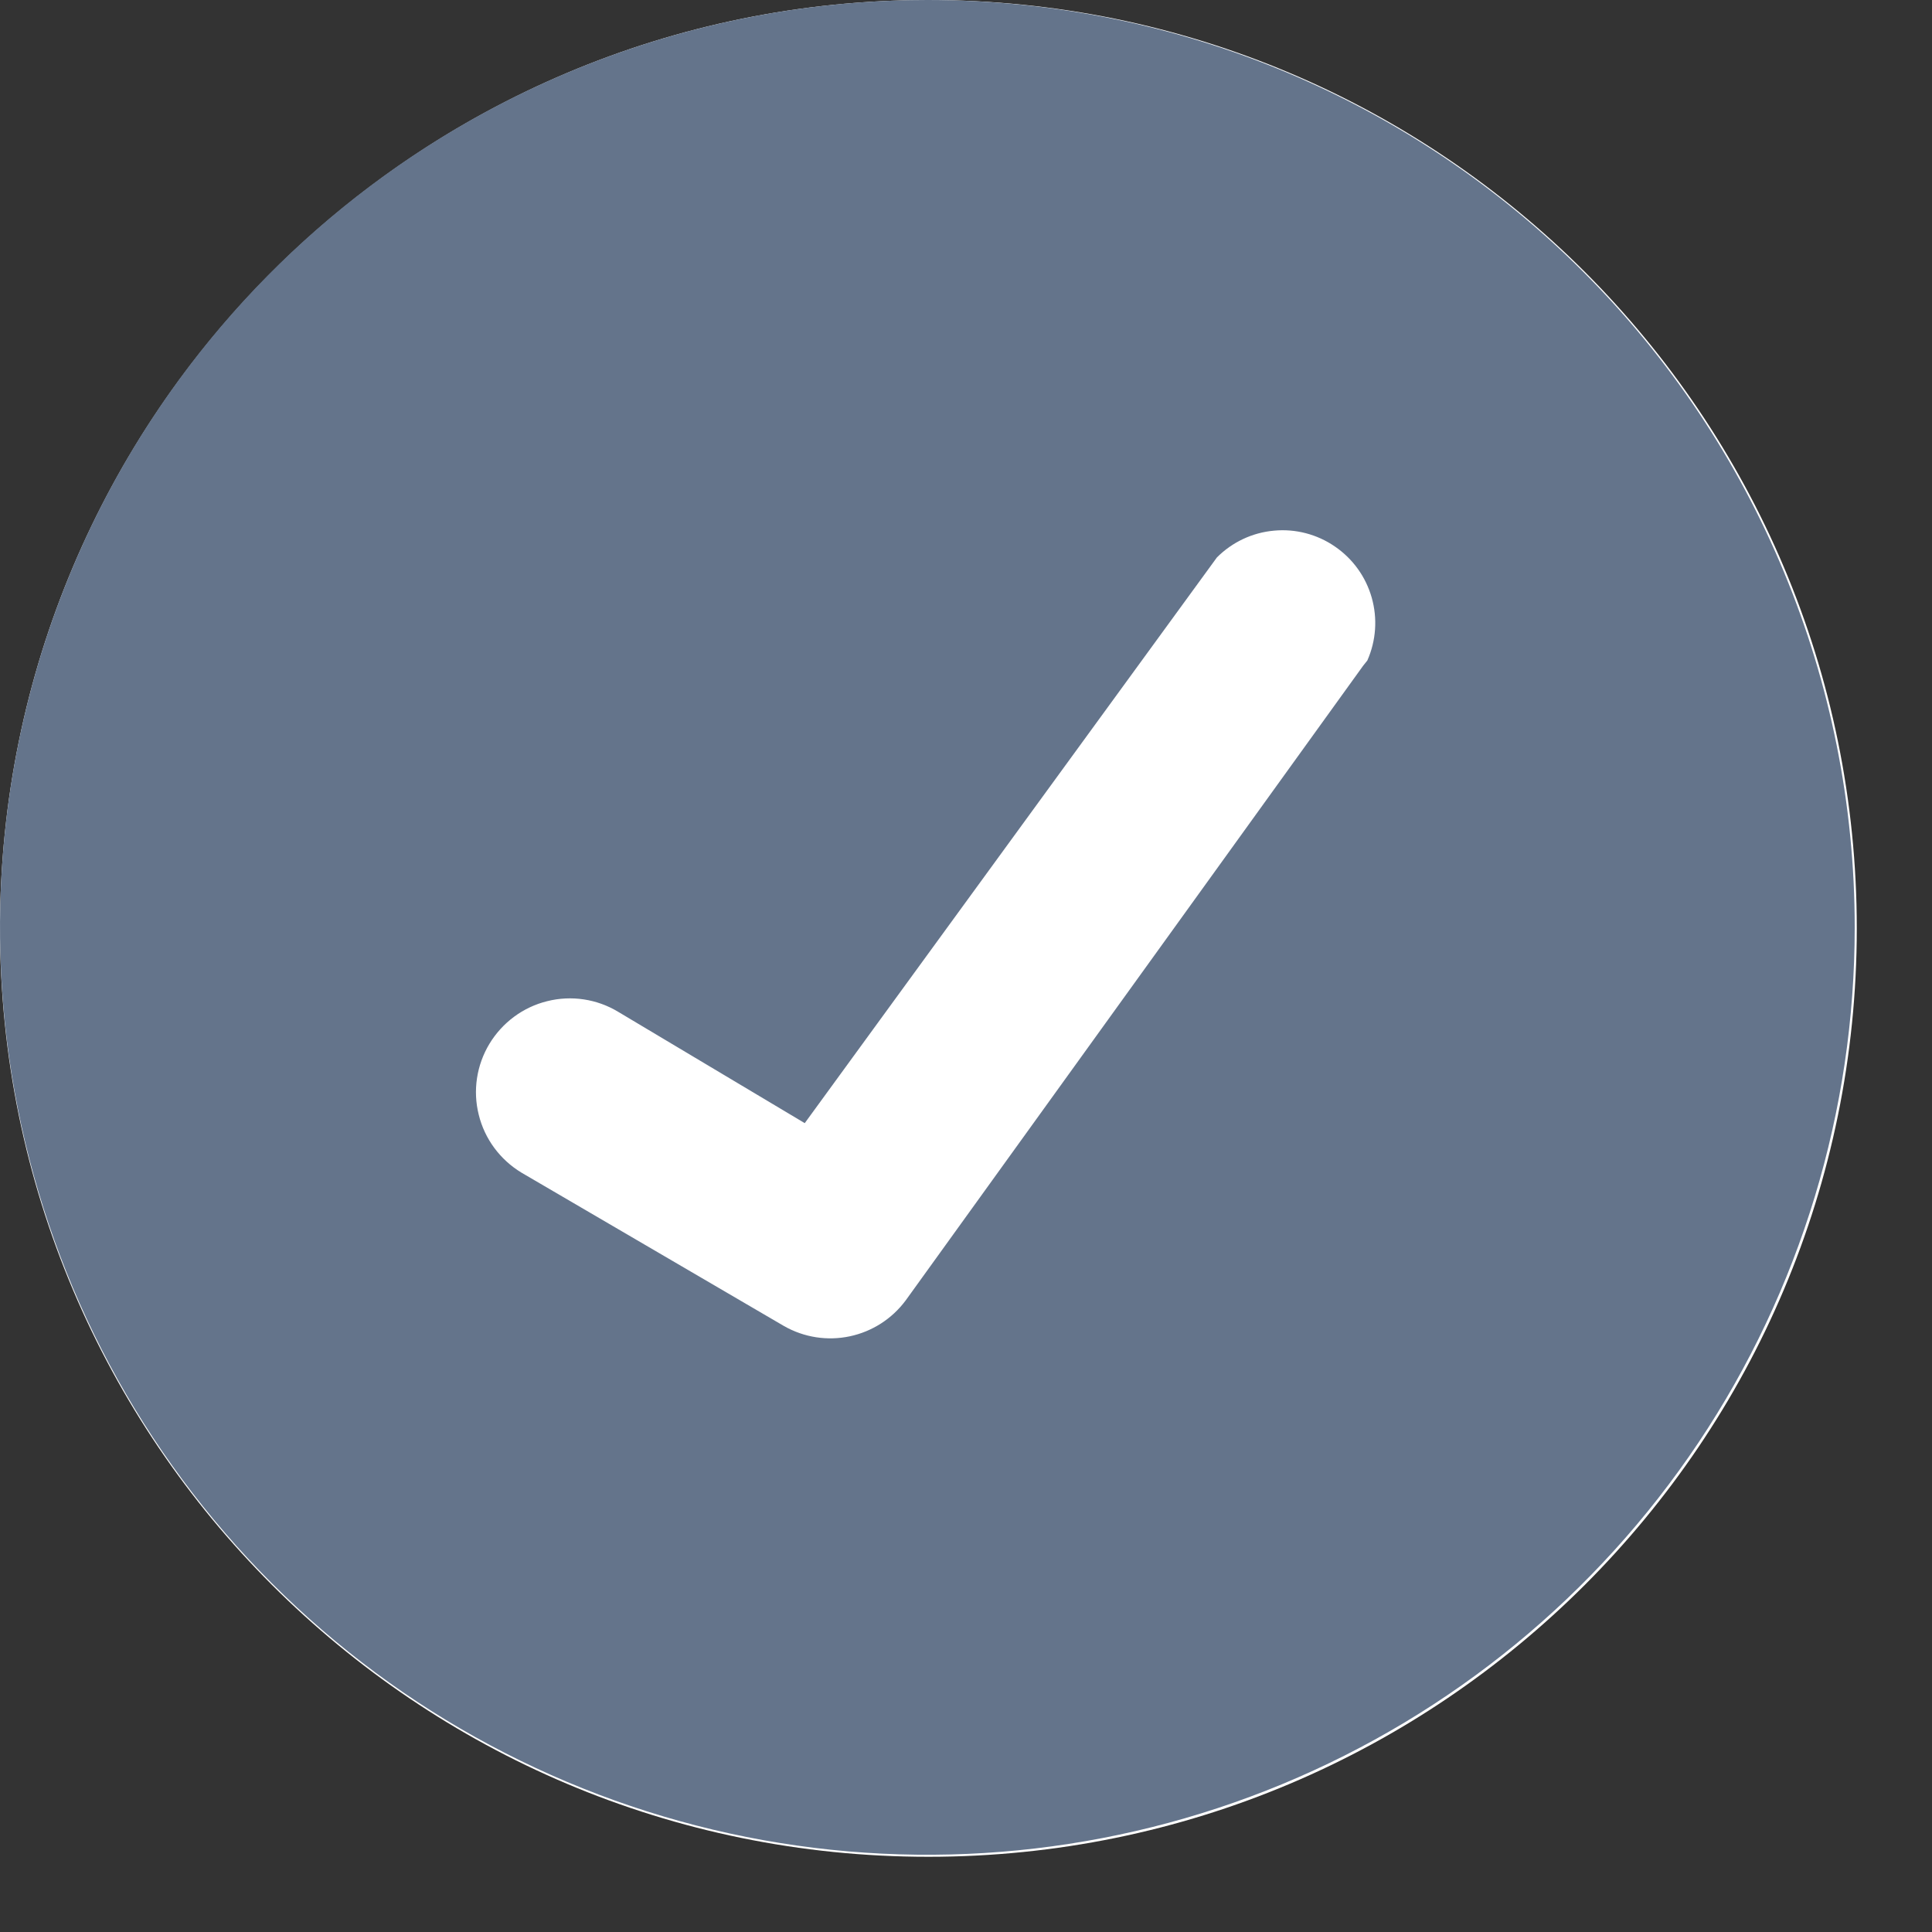
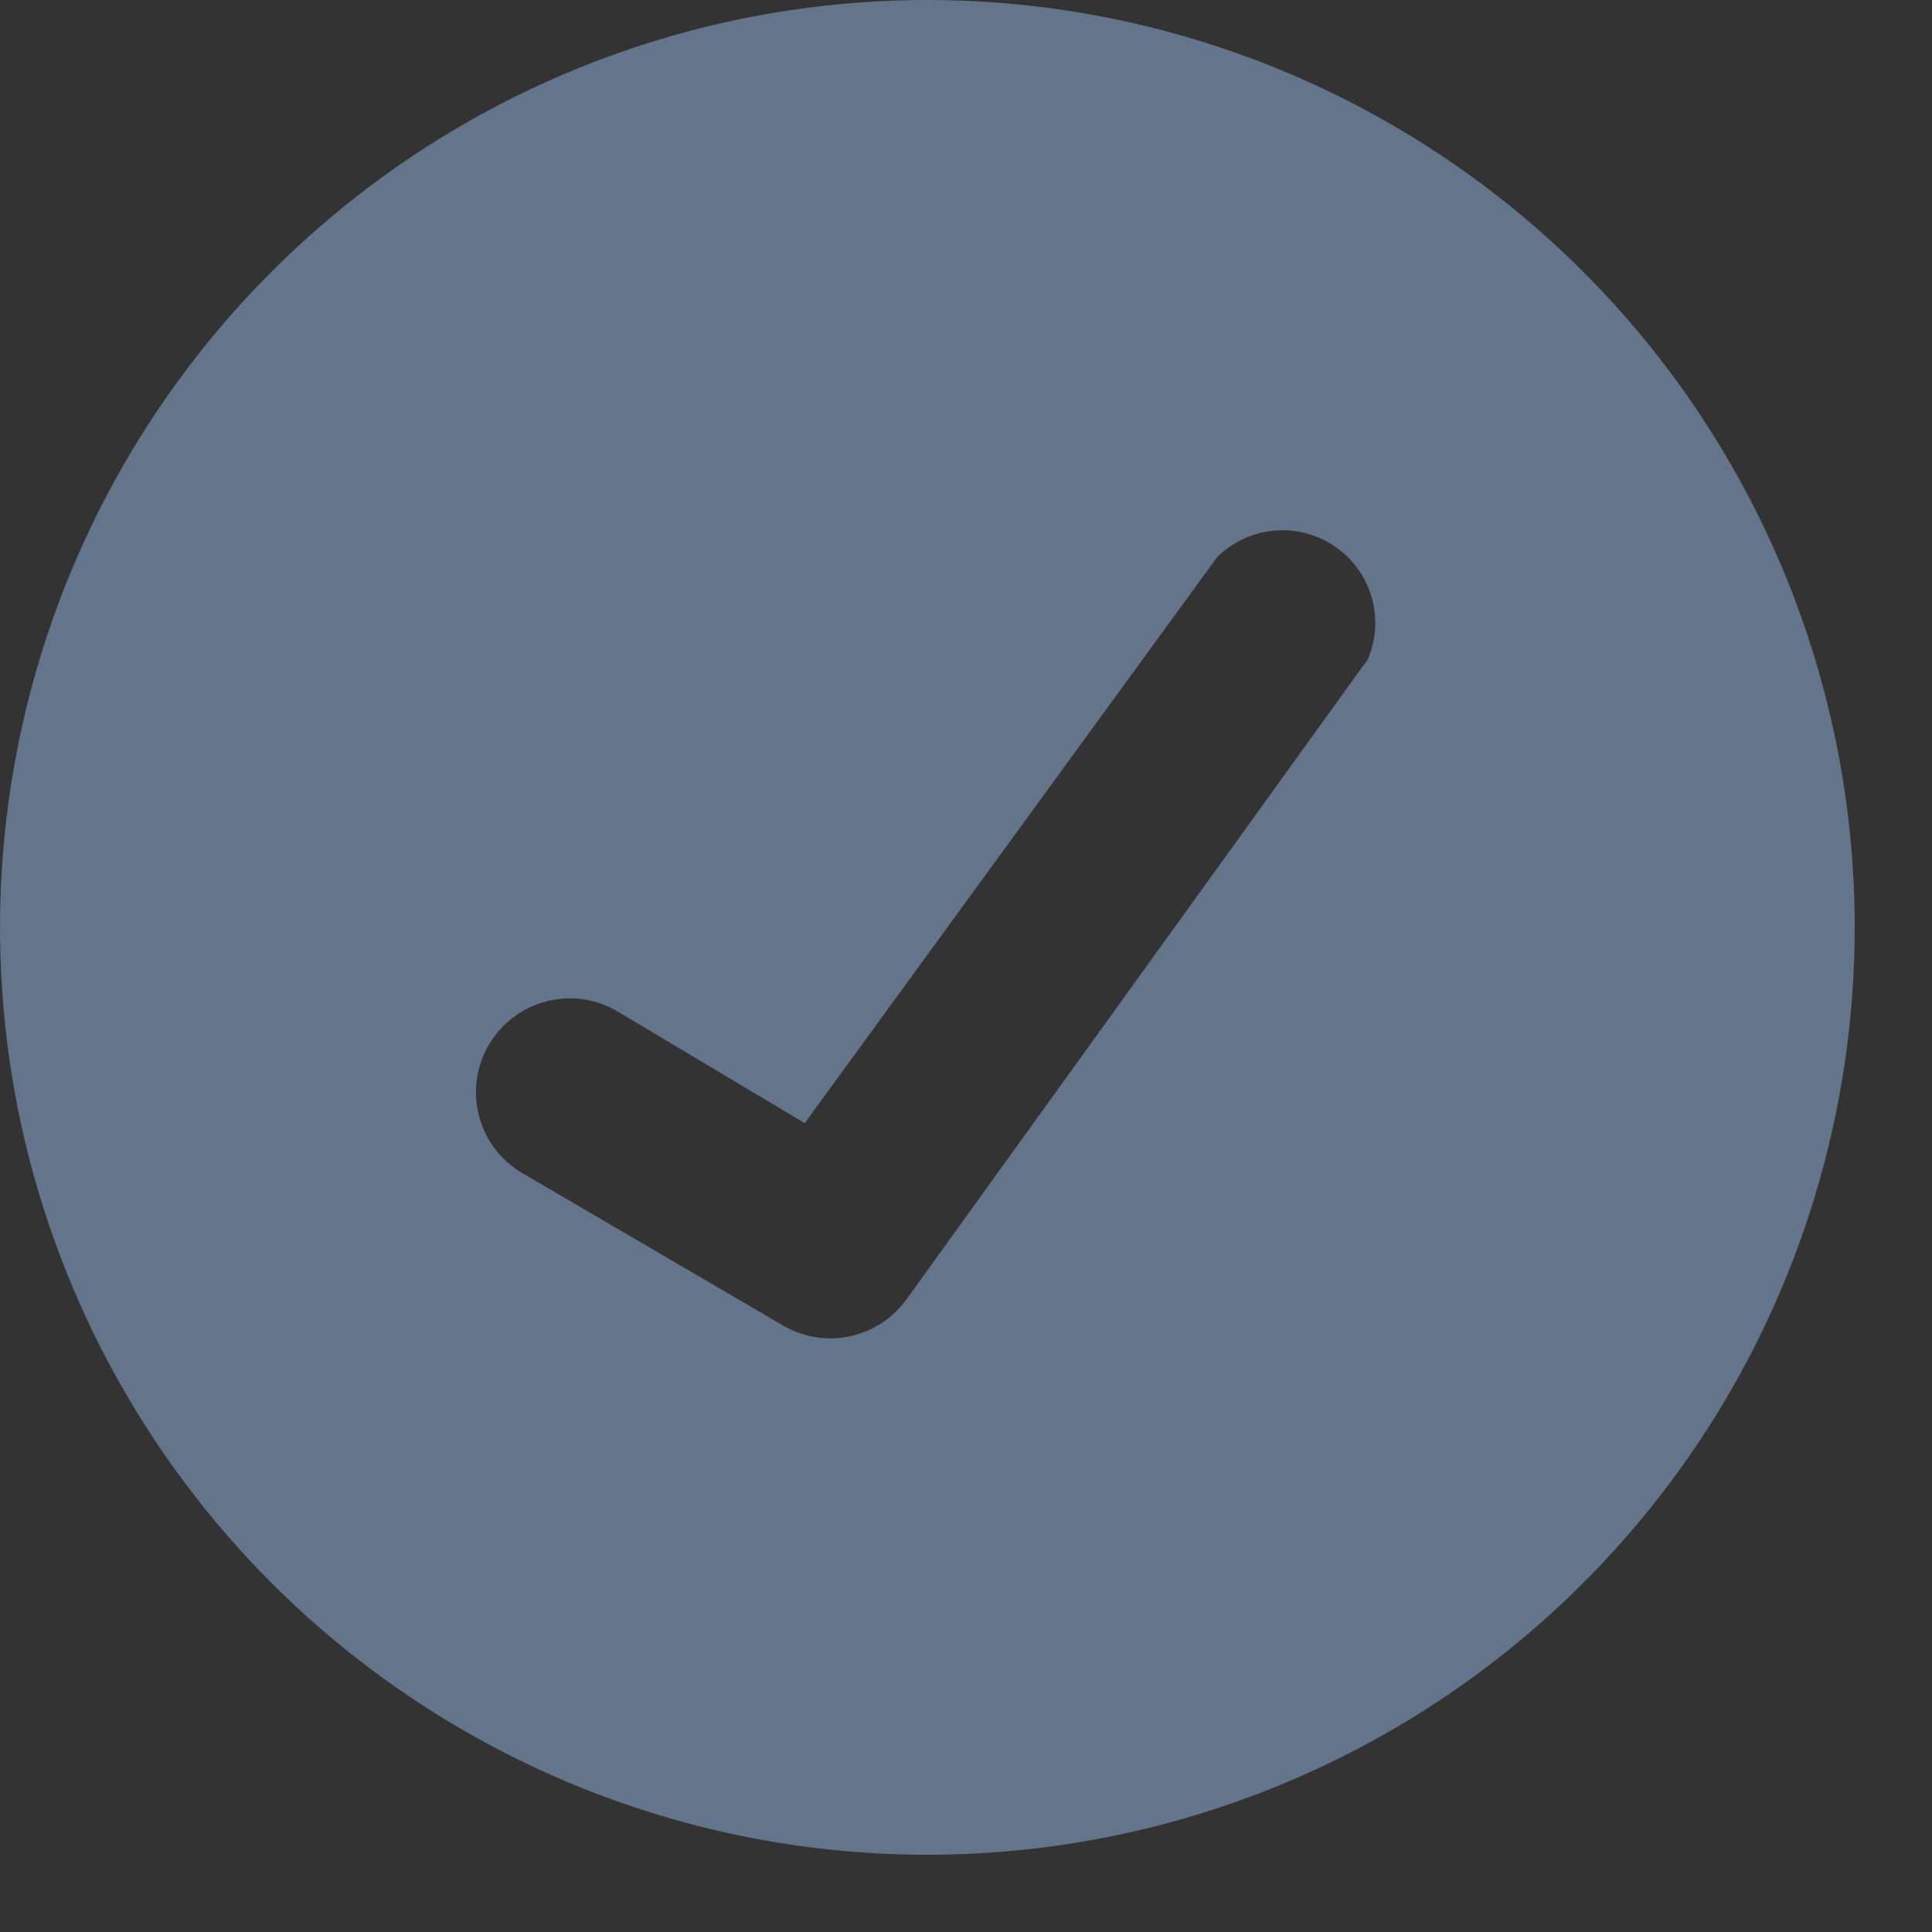
<svg xmlns="http://www.w3.org/2000/svg" fill="none" height="100%" overflow="visible" preserveAspectRatio="none" style="display: block;" viewBox="0 0 15 15" width="100%">
  <rect x="0" y="0" width="15" height="15" fill="#333333" stroke="none" />
  <g id="Check circle">
-     <path d="M7.208 14.416C11.189 14.416 14.416 11.189 14.416 7.208C14.416 3.227 11.189 0 7.208 0C3.227 0 0 3.227 0 7.208C0 11.189 3.227 14.416 7.208 14.416Z" fill="white" id="Vector" />
    <path d="M7.2 0C5.776 0 4.384 0.422 3.2 1.213C2.016 2.005 1.093 3.129 0.548 4.445C0.003 5.76 -0.139 7.208 0.138 8.605C0.416 10.001 1.102 11.284 2.109 12.291C3.116 13.298 4.399 13.984 5.795 14.262C7.192 14.54 8.64 14.397 9.955 13.852C11.271 13.307 12.395 12.384 13.187 11.2C13.978 10.016 14.4 8.624 14.4 7.2C14.4 5.29 13.641 3.459 12.291 2.109C10.941 0.759 9.11 0 7.2 0ZM10.584 5.168L7.032 10.096C6.926 10.239 6.772 10.338 6.598 10.375C6.424 10.412 6.243 10.384 6.088 10.296L4.048 9.104C3.883 9.004 3.763 8.843 3.717 8.655C3.67 8.468 3.7 8.27 3.8 8.104C3.9 7.939 4.061 7.819 4.249 7.773C4.436 7.726 4.635 7.756 4.8 7.856L6.248 8.72L9.448 4.328C9.567 4.209 9.723 4.135 9.891 4.12C10.058 4.104 10.226 4.148 10.364 4.243C10.503 4.338 10.604 4.478 10.65 4.64C10.696 4.802 10.684 4.974 10.616 5.128L10.584 5.168Z" fill="#64748B" id="Vector_2" />
  </g>
</svg>